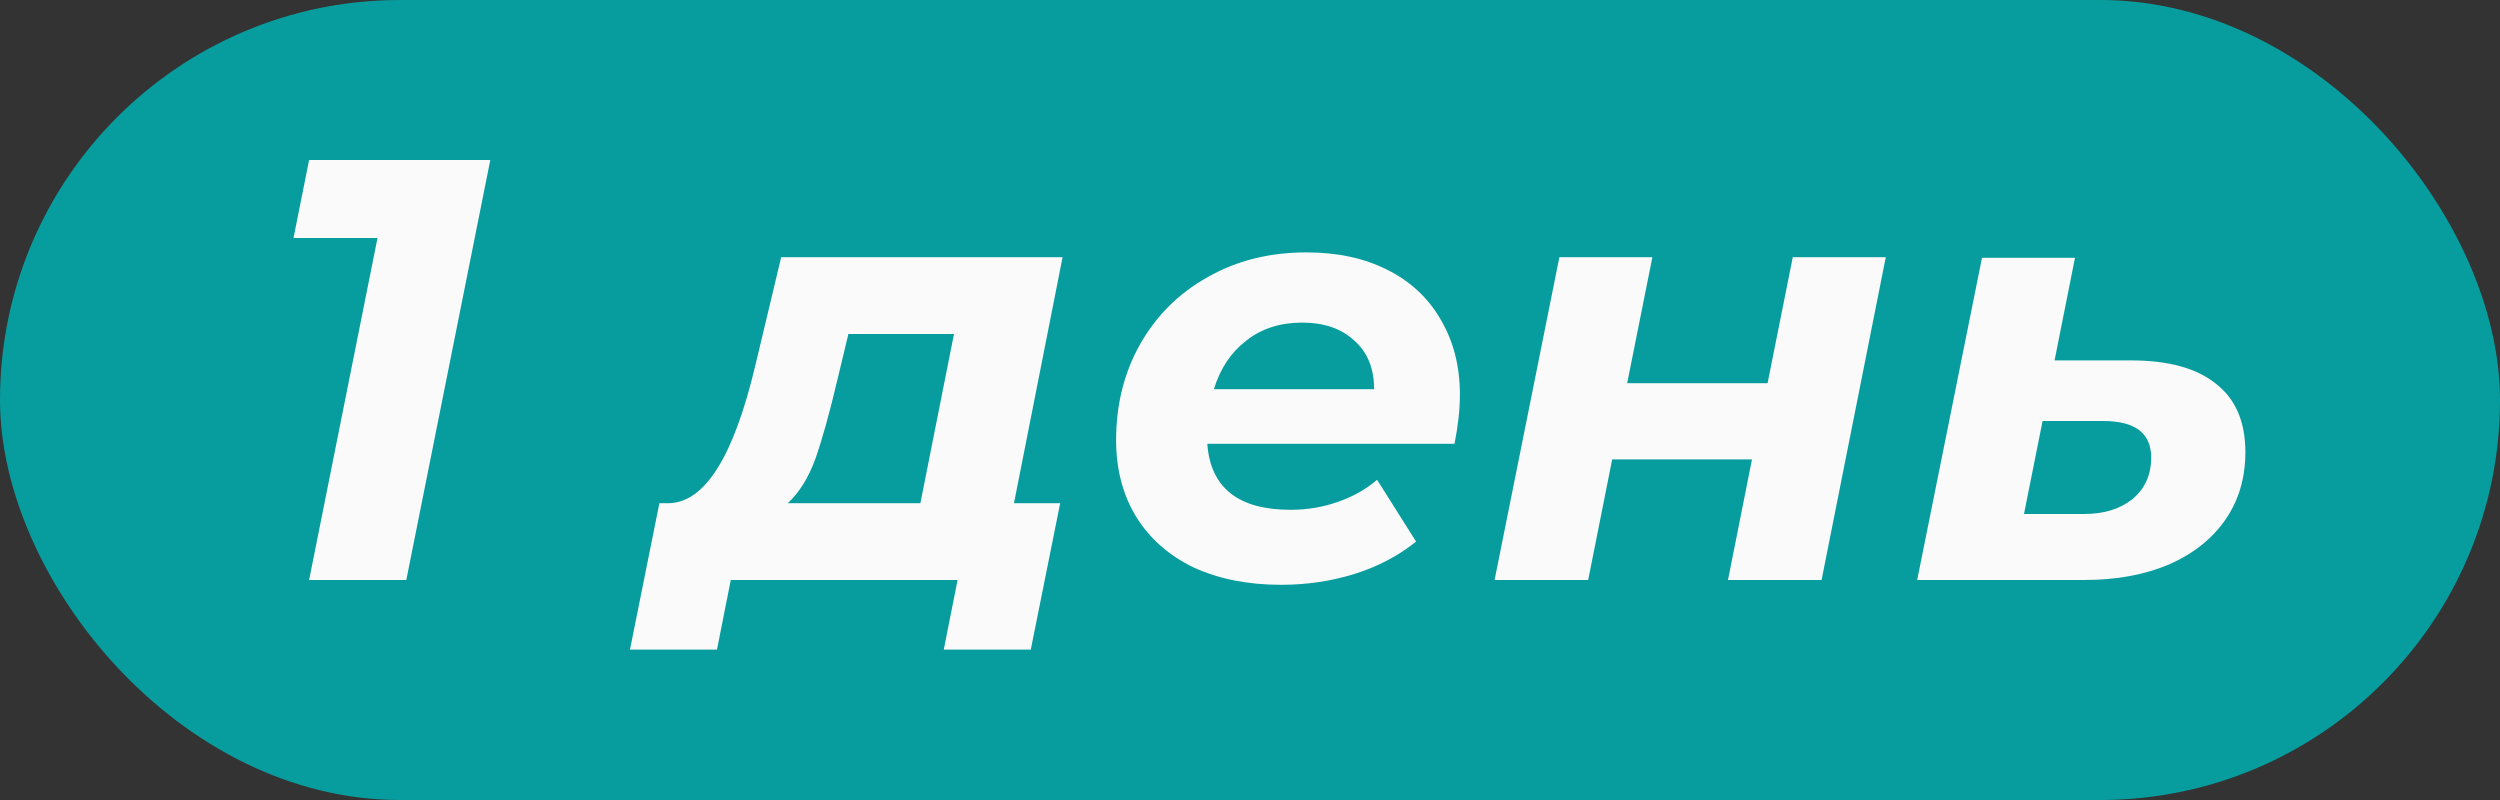
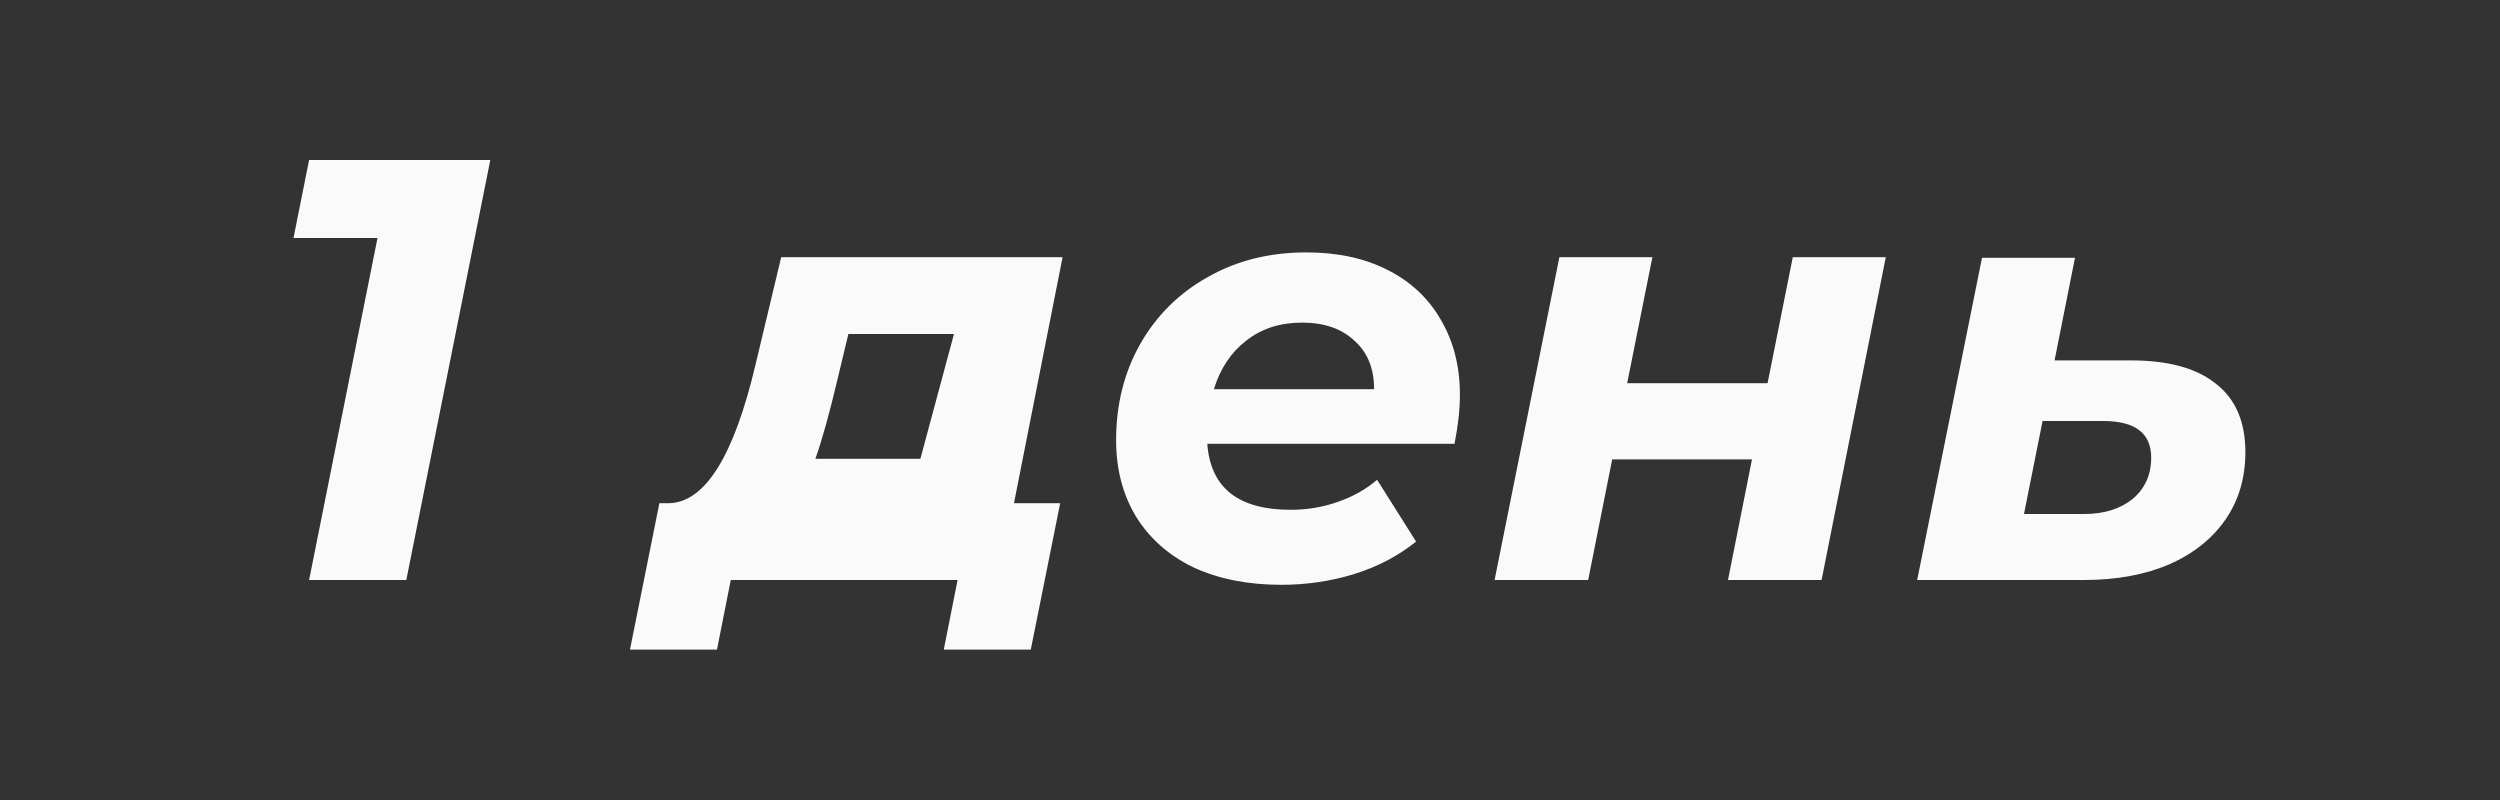
<svg xmlns="http://www.w3.org/2000/svg" width="125" height="40" viewBox="0 0 125 40" fill="none">
  <rect x="0" y="0" width="125" height="40" fill="#333333" stroke="none" />
-   <rect width="125" height="40" rx="20" fill="#079D9E" />
-   <path d="M24.515 8L20.315 29H15.455L18.875 11.9H14.675L15.455 8H24.515ZM50.699 25.16H53.009L51.539 32.48H47.189L47.879 29H36.539L35.849 32.48H31.499L32.969 25.16H33.449C35.249 25.12 36.689 22.82 37.769 18.26L39.059 12.86H53.129L50.699 25.16ZM41.879 18.95C41.479 20.65 41.109 21.98 40.769 22.94C40.429 23.88 39.969 24.62 39.389 25.16H46.019L47.699 16.7H42.419L41.879 18.95ZM72.995 19.73C72.995 20.47 72.905 21.29 72.725 22.19H60.365C60.525 24.39 61.915 25.49 64.535 25.49C65.355 25.49 66.135 25.36 66.875 25.1C67.635 24.84 68.295 24.47 68.855 23.99L70.805 27.08C69.905 27.8 68.875 28.34 67.715 28.7C66.555 29.06 65.335 29.24 64.055 29.24C62.395 29.24 60.935 28.95 59.675 28.37C58.435 27.77 57.475 26.92 56.795 25.82C56.135 24.72 55.805 23.45 55.805 22.01C55.805 20.23 56.205 18.63 57.005 17.21C57.825 15.77 58.955 14.65 60.395 13.85C61.835 13.03 63.475 12.62 65.315 12.62C66.875 12.62 68.225 12.91 69.365 13.49C70.525 14.07 71.415 14.9 72.035 15.98C72.675 17.06 72.995 18.31 72.995 19.73ZM65.105 16.13C64.005 16.13 63.075 16.43 62.315 17.03C61.555 17.61 61.015 18.42 60.695 19.46H68.705C68.705 18.42 68.375 17.61 67.715 17.03C67.075 16.43 66.205 16.13 65.105 16.13ZM77.969 12.86H82.619L81.359 19.16H88.379L89.639 12.86H94.289L91.079 29H86.399L87.599 22.97H80.609L79.409 29H74.729L77.969 12.86ZM106.539 18.02C108.419 18.02 109.839 18.41 110.799 19.19C111.779 19.95 112.269 21.09 112.269 22.61C112.269 23.89 111.939 25.01 111.279 25.97C110.619 26.93 109.679 27.68 108.459 28.22C107.239 28.74 105.819 29 104.199 29H95.859L99.1 12.89H103.749L102.729 18.02H106.539ZM104.199 25.7C105.199 25.7 106.009 25.45 106.629 24.95C107.249 24.43 107.559 23.74 107.559 22.88C107.559 21.66 106.759 21.05 105.159 21.05H102.129L101.199 25.7H104.199Z" fill="#FAFAFA" />
+   <path d="M24.515 8L20.315 29H15.455L18.875 11.9H14.675L15.455 8H24.515ZM50.699 25.16H53.009L51.539 32.48H47.189L47.879 29H36.539L35.849 32.48H31.499L32.969 25.16H33.449C35.249 25.12 36.689 22.82 37.769 18.26L39.059 12.86H53.129L50.699 25.16ZM41.879 18.95C41.479 20.65 41.109 21.98 40.769 22.94H46.019L47.699 16.7H42.419L41.879 18.95ZM72.995 19.73C72.995 20.47 72.905 21.29 72.725 22.19H60.365C60.525 24.39 61.915 25.49 64.535 25.49C65.355 25.49 66.135 25.36 66.875 25.1C67.635 24.84 68.295 24.47 68.855 23.99L70.805 27.08C69.905 27.8 68.875 28.34 67.715 28.7C66.555 29.06 65.335 29.24 64.055 29.24C62.395 29.24 60.935 28.95 59.675 28.37C58.435 27.77 57.475 26.92 56.795 25.82C56.135 24.72 55.805 23.45 55.805 22.01C55.805 20.23 56.205 18.63 57.005 17.21C57.825 15.77 58.955 14.65 60.395 13.85C61.835 13.03 63.475 12.62 65.315 12.62C66.875 12.62 68.225 12.91 69.365 13.49C70.525 14.07 71.415 14.9 72.035 15.98C72.675 17.06 72.995 18.31 72.995 19.73ZM65.105 16.13C64.005 16.13 63.075 16.43 62.315 17.03C61.555 17.61 61.015 18.42 60.695 19.46H68.705C68.705 18.42 68.375 17.61 67.715 17.03C67.075 16.43 66.205 16.13 65.105 16.13ZM77.969 12.86H82.619L81.359 19.16H88.379L89.639 12.86H94.289L91.079 29H86.399L87.599 22.97H80.609L79.409 29H74.729L77.969 12.86ZM106.539 18.02C108.419 18.02 109.839 18.41 110.799 19.19C111.779 19.95 112.269 21.09 112.269 22.61C112.269 23.89 111.939 25.01 111.279 25.97C110.619 26.93 109.679 27.68 108.459 28.22C107.239 28.74 105.819 29 104.199 29H95.859L99.1 12.89H103.749L102.729 18.02H106.539ZM104.199 25.7C105.199 25.7 106.009 25.45 106.629 24.95C107.249 24.43 107.559 23.74 107.559 22.88C107.559 21.66 106.759 21.05 105.159 21.05H102.129L101.199 25.7H104.199Z" fill="#FAFAFA" />
</svg>